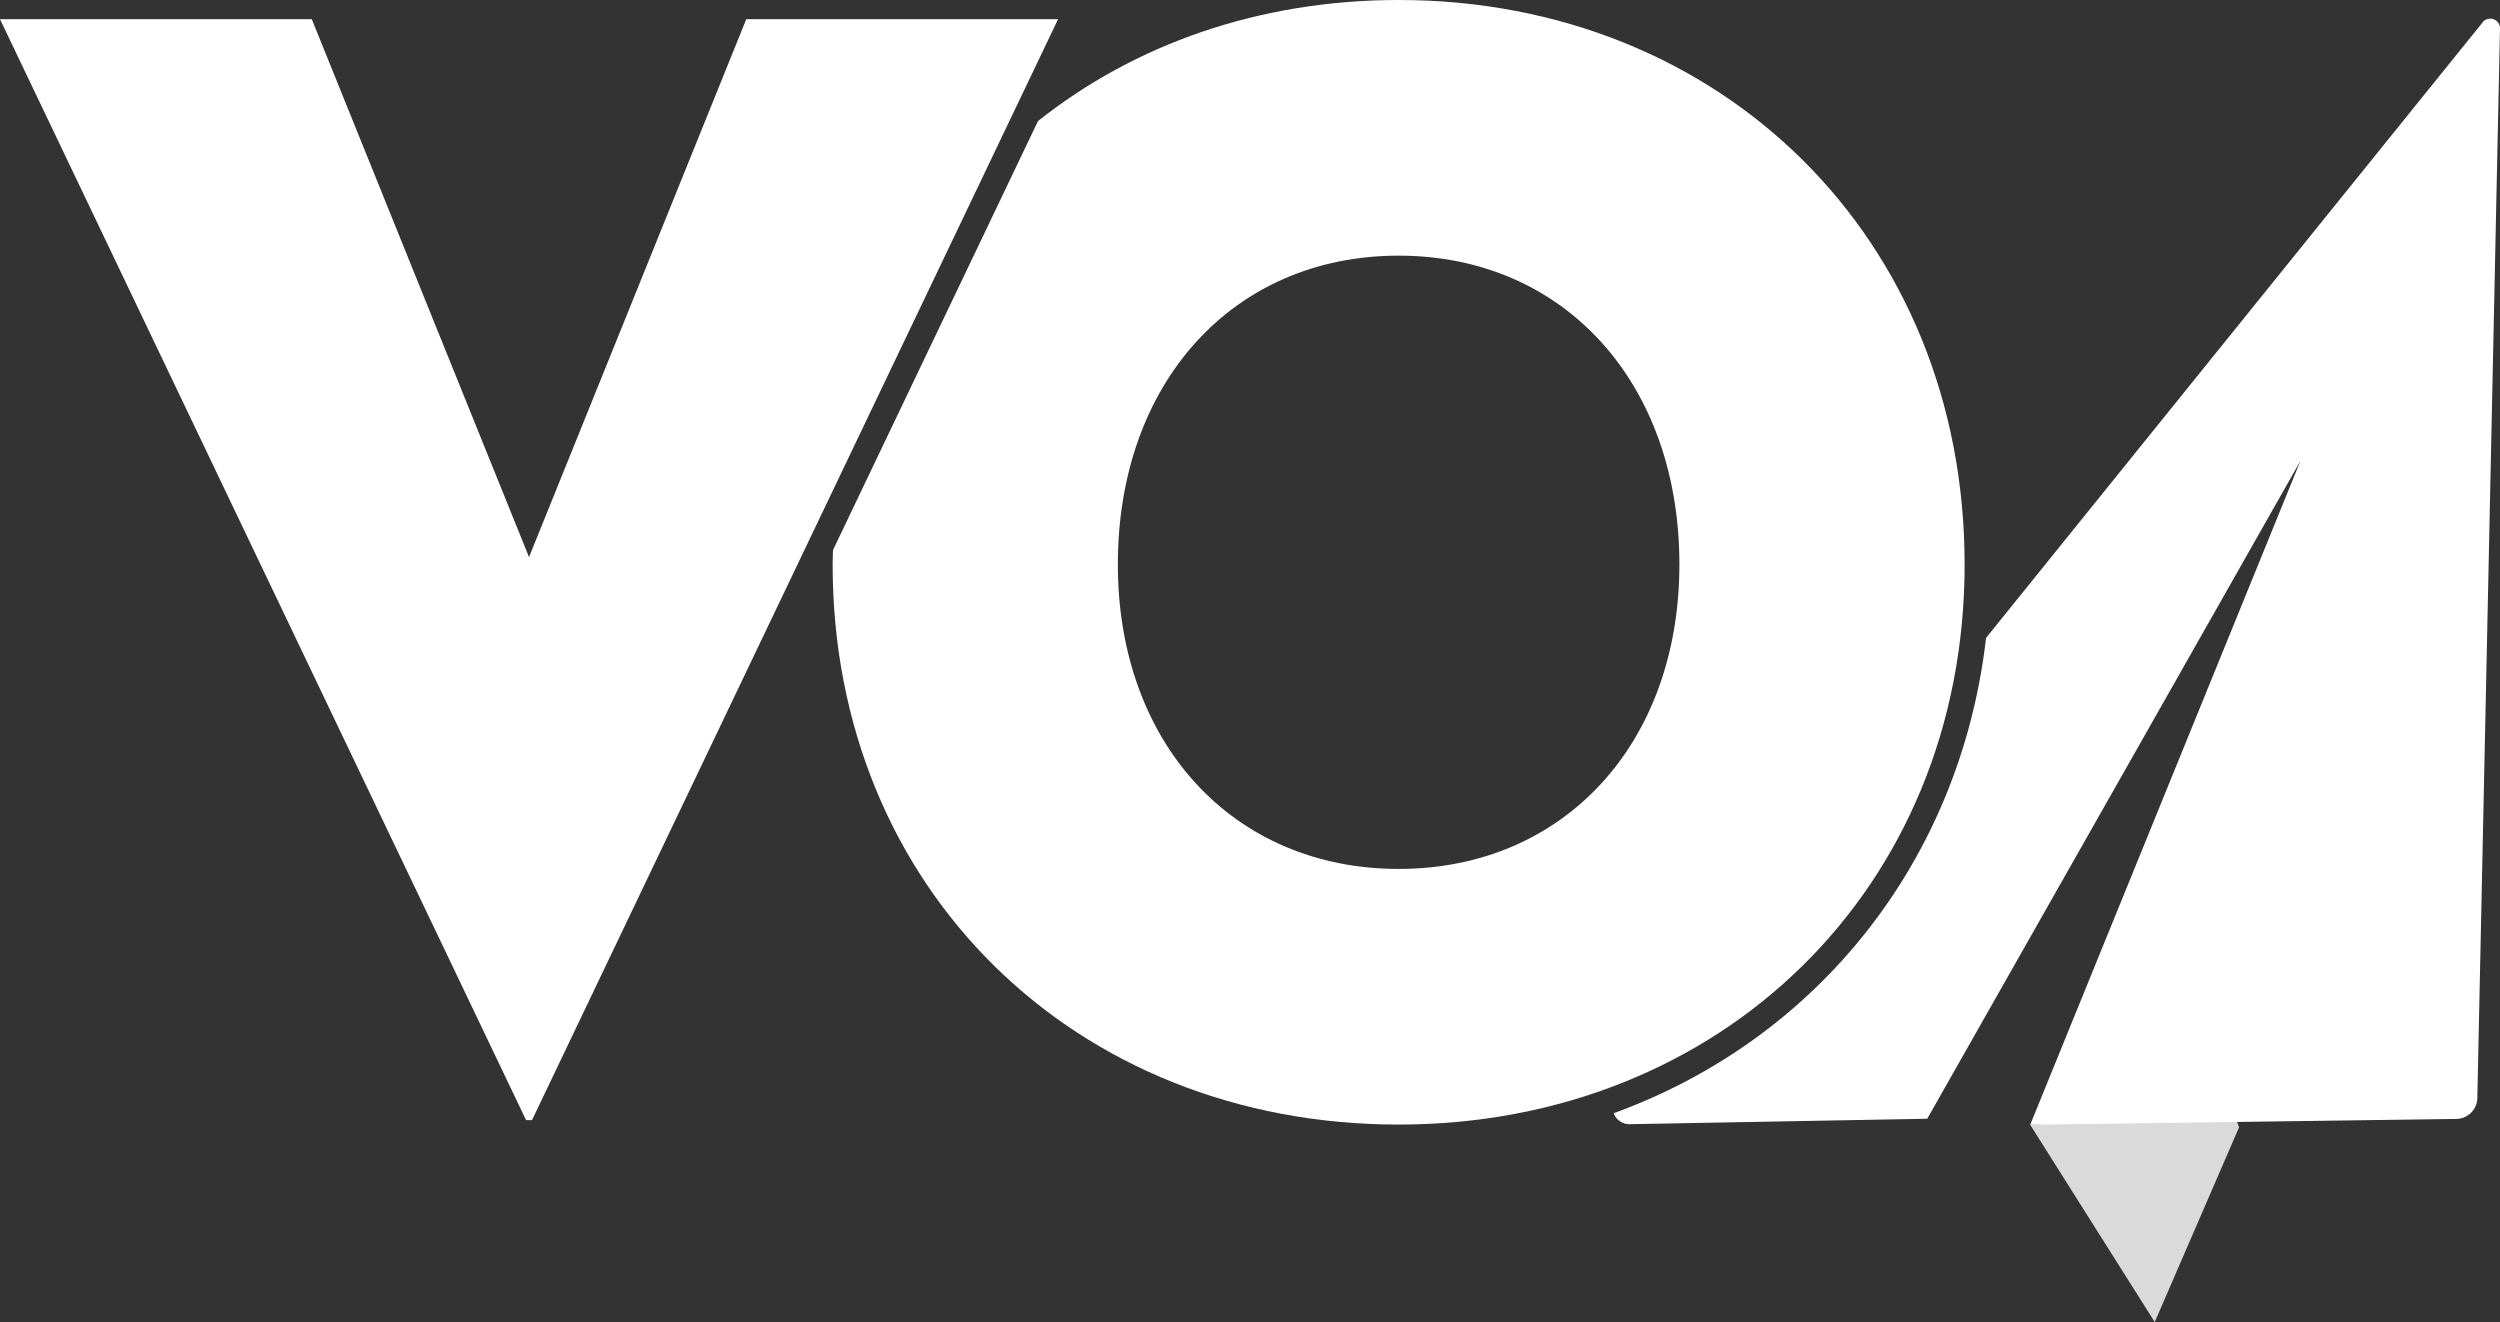
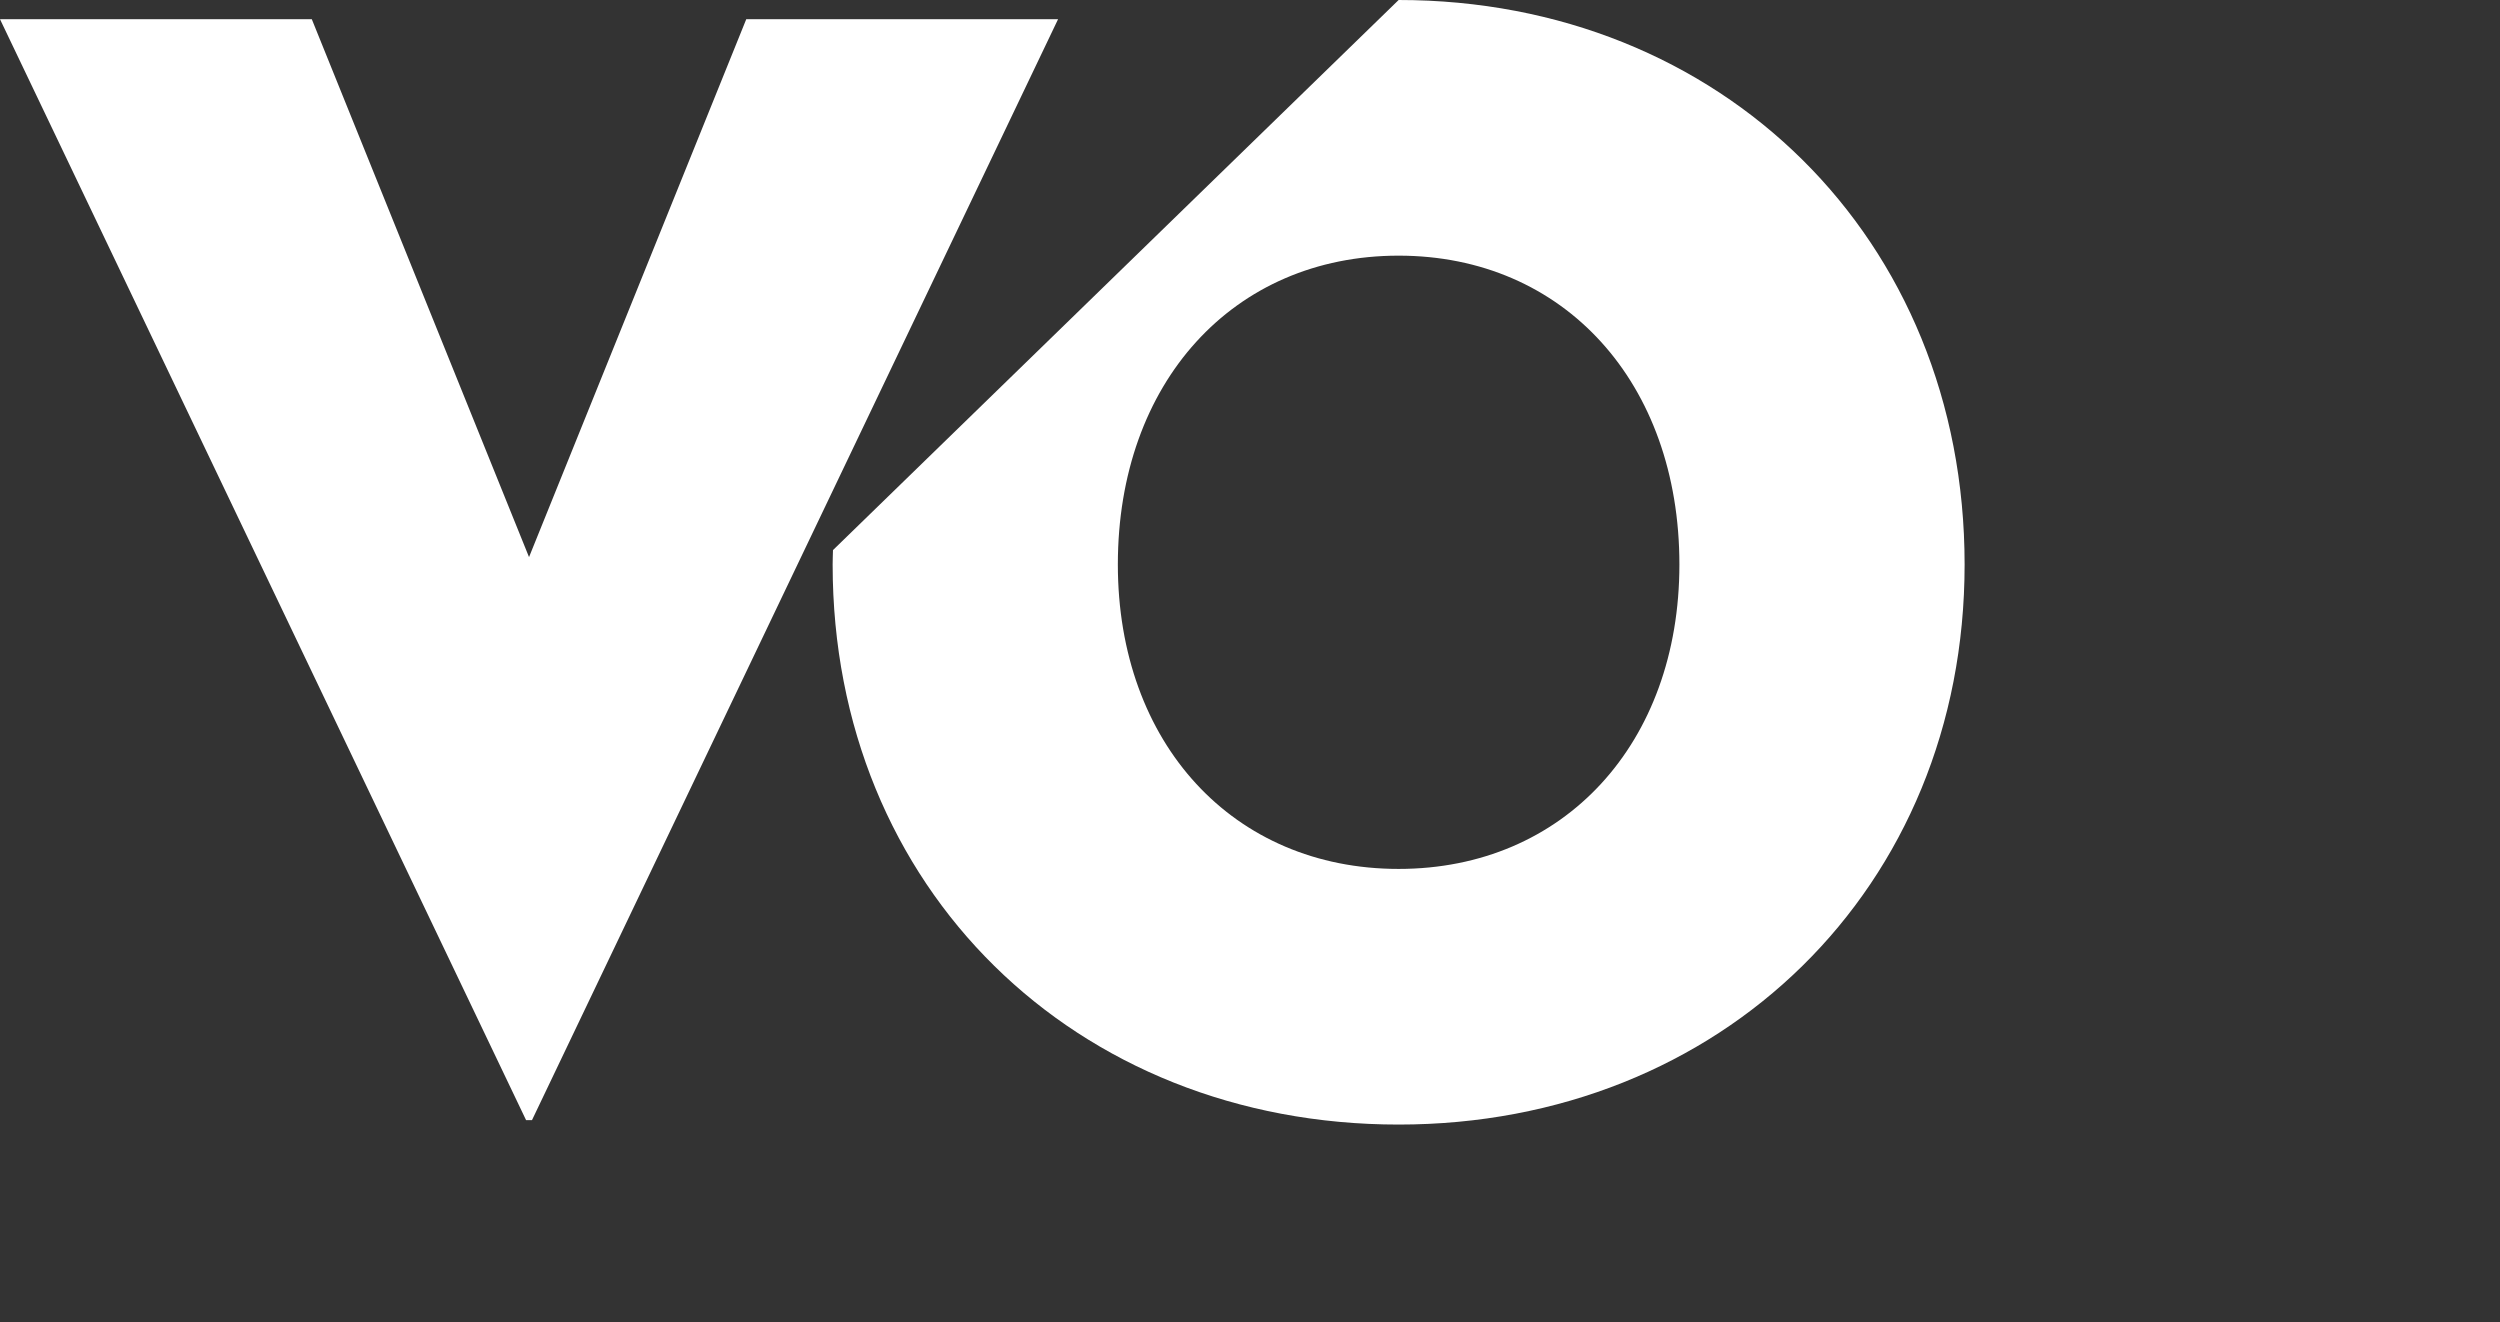
<svg xmlns="http://www.w3.org/2000/svg" id="Camada_1" data-name="Camada 1" viewBox="0 0 318 168.166">
  <rect x="0" y="0" width="318" height="168.166" fill="#333333" stroke="none" />
  <defs>
    <style>.cls-1{fill:#dadada;}.cls-1,.cls-2{fill-rule:evenodd;}.cls-2,.cls-3{fill:#fff;}</style>
  </defs>
  <title>voavideos_logo_light</title>
-   <polygon class="cls-1" points="284.807 143.396 274.082 168.166 258.237 143.07 284.177 141.56 284.807 143.396" />
-   <path class="cls-2" d="M315.741,2.907,252.627,81.135c-3.291,28.485-21.544,51.084-47.369,60.468a2.142,2.142,0,0,0,2.104,1.392l37.782-.691,47.468-83.675-34.372,84.446,54.201-.747a2.71,2.71,0,0,0,2.673-2.573L318,3.567a1.24,1.24,0,0,0-2.259-.66" />
-   <path class="cls-3" d="M177.906-0c-17.769,0-33.603,5.648-45.872,15.399L105.955,69.973c-.013.611-.043,1.215-.043,1.831,0,41.165,30.828,71.241,71.993,71.241,40.977,0,71.993-30.076,71.993-71.241,0-41.542-31.016-71.804-71.993-71.804m0,110.527c-21.053,0-35.715-15.978-35.715-38.722,0-23.121,14.662-39.286,35.715-39.286,21.052,0,35.715,16.165,35.715,39.286,0,22.745-14.663,38.722-35.715,38.722" />
+   <path class="cls-3" d="M177.906-0L105.955,69.973c-.013.611-.043,1.215-.043,1.831,0,41.165,30.828,71.241,71.993,71.241,40.977,0,71.993-30.076,71.993-71.241,0-41.542-31.016-71.804-71.993-71.804m0,110.527c-21.053,0-35.715-15.978-35.715-38.722,0-23.121,14.662-39.286,35.715-39.286,21.052,0,35.715,16.165,35.715,39.286,0,22.745-14.663,38.722-35.715,38.722" />
  <polygon class="cls-3" points="67.668 142.482 66.917 142.482 0 2.443 39.661 2.443 67.293 70.864 94.924 2.443 134.586 2.443 67.668 142.482" />
</svg>